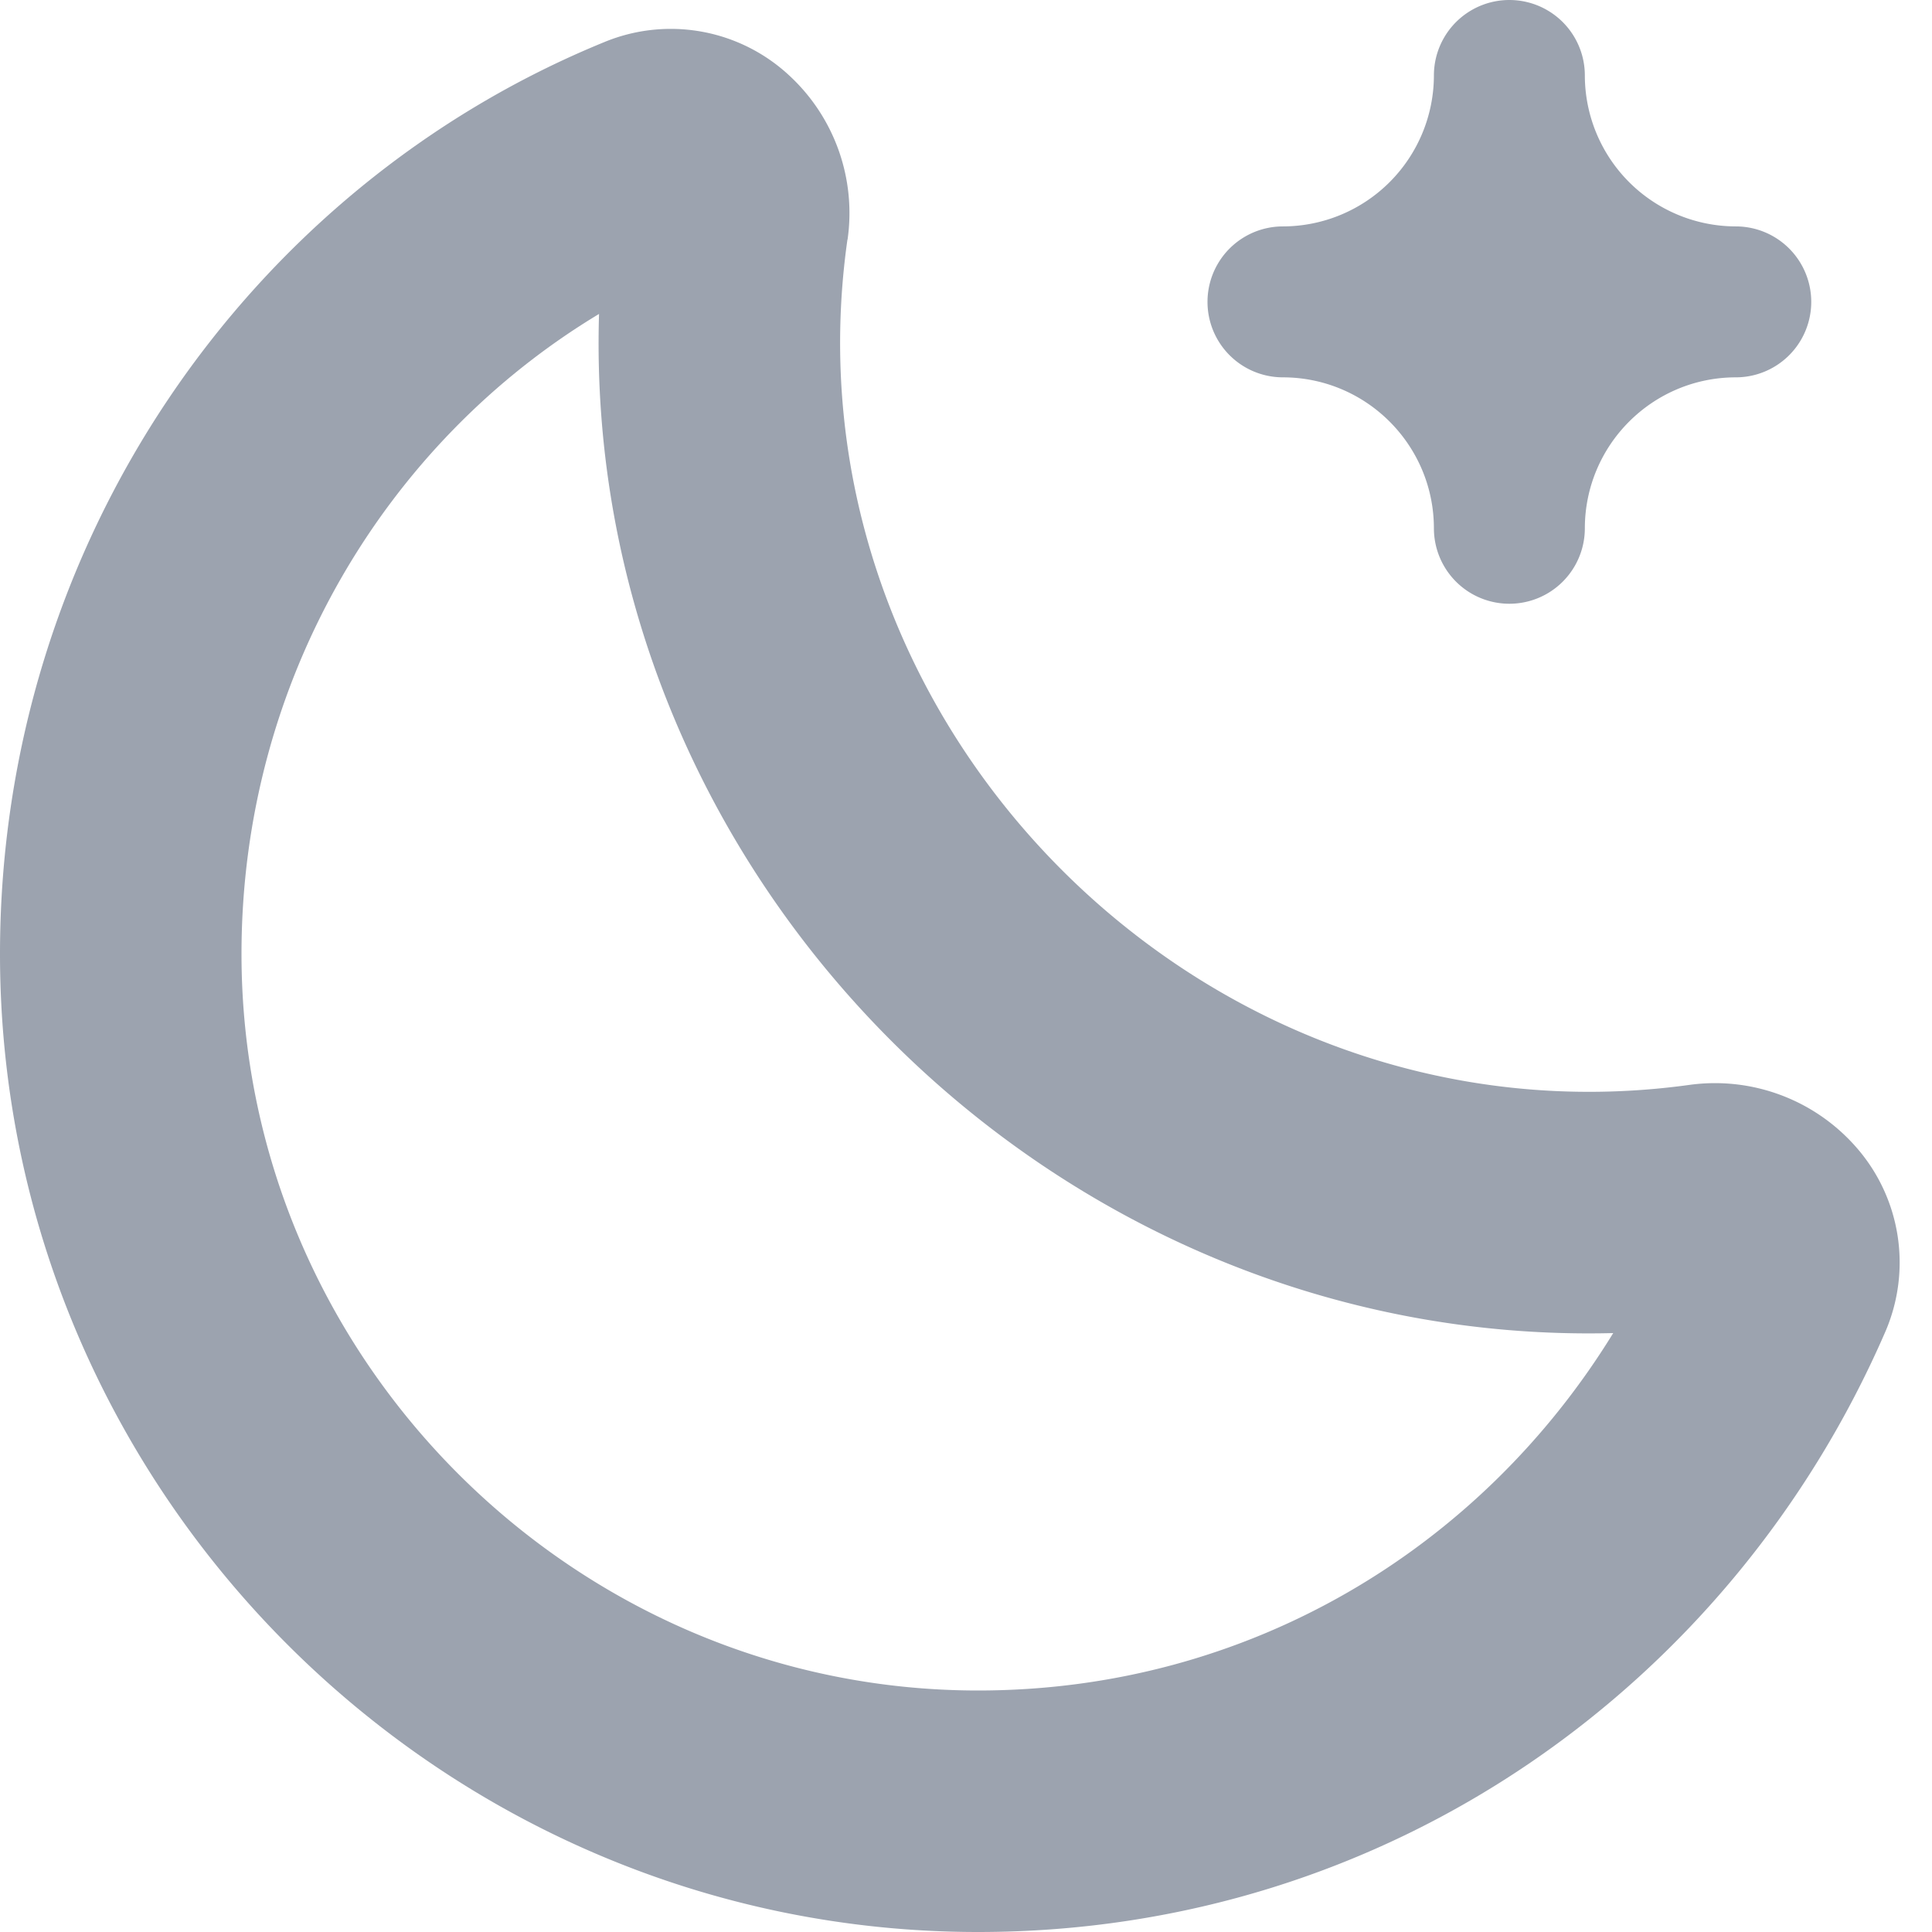
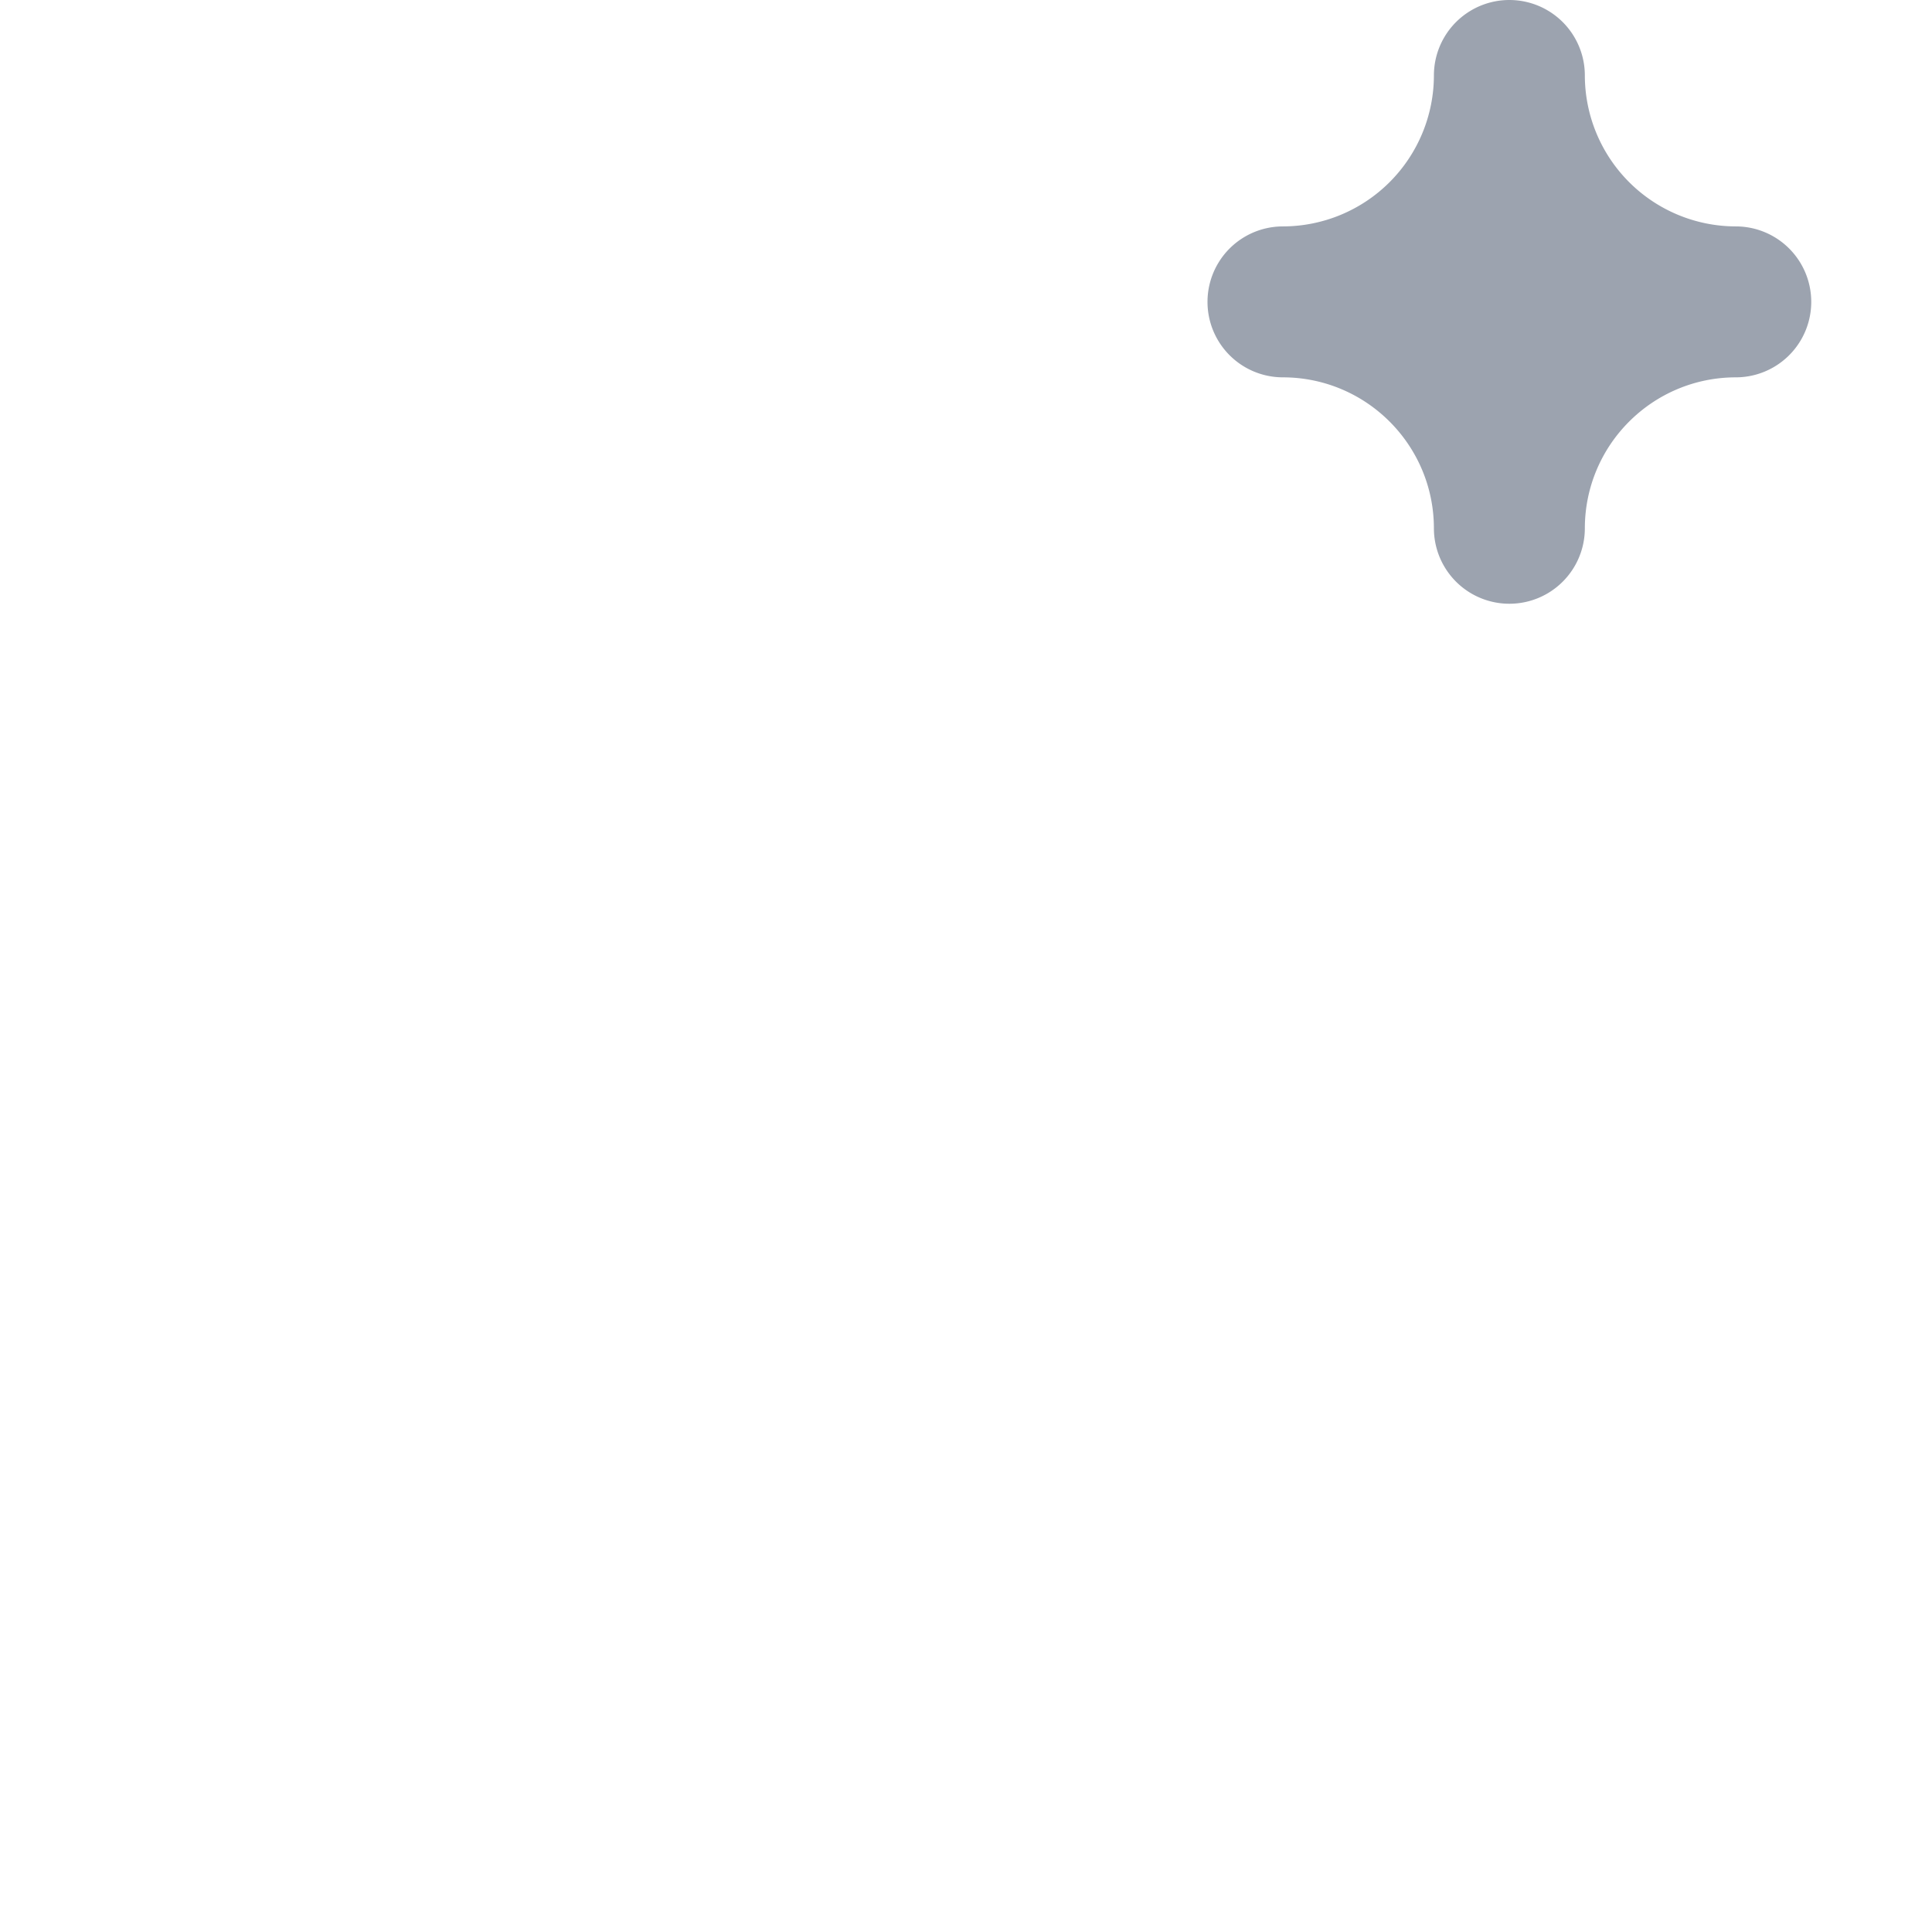
<svg xmlns="http://www.w3.org/2000/svg" width="16" height="16" viewBox="0 0 16 16" fill="#9ca3af">
  <path d="M11.875 4.375a.625.625 0 1 0 1.25 0c.001-.69.56-1.249 1.25-1.25a.625.625 0 1 0 0-1.25 1.252 1.252 0 0 1-1.25-1.25.625.625 0 1 0-1.25 0 1.252 1.252 0 0 1-1.25 1.25.625.625 0 1 0 0 1.25c.69.001 1.249.56 1.25 1.25Z" />
-   <path d="M7.019 1.985a1.55 1.55 0 0 0-.483-1.36 1.44 1.44 0 0 0-1.53-.277C2.056 1.553 0 4.5 0 7.9 0 12.352 3.648 16 8.1 16c3.407 0 6.246-2.058 7.51-4.963a1.446 1.446 0 0 0-.25-1.55 1.554 1.554 0 0 0-1.372-.502c-4.01.552-7.539-2.987-6.97-7ZM2 7.9C2 5.64 3.193 3.664 4.961 2.6 4.82 7.245 8.72 11.158 13.36 11.04 12.265 12.822 10.341 14 8.1 14 4.752 14 2 11.248 2 7.9Z" />
</svg>